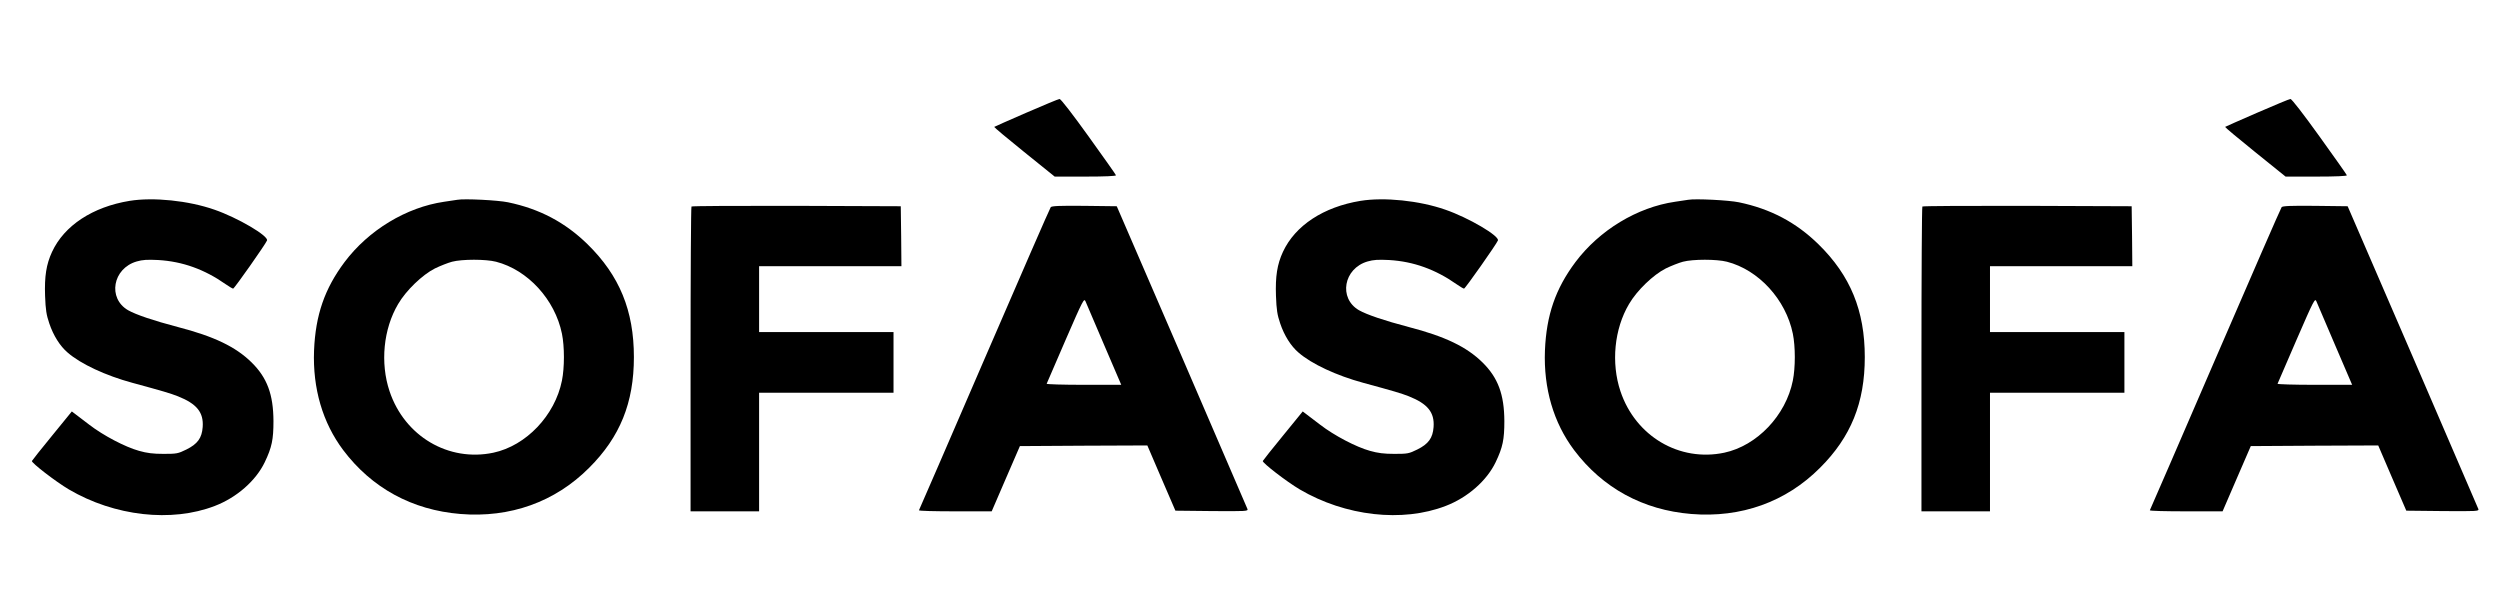
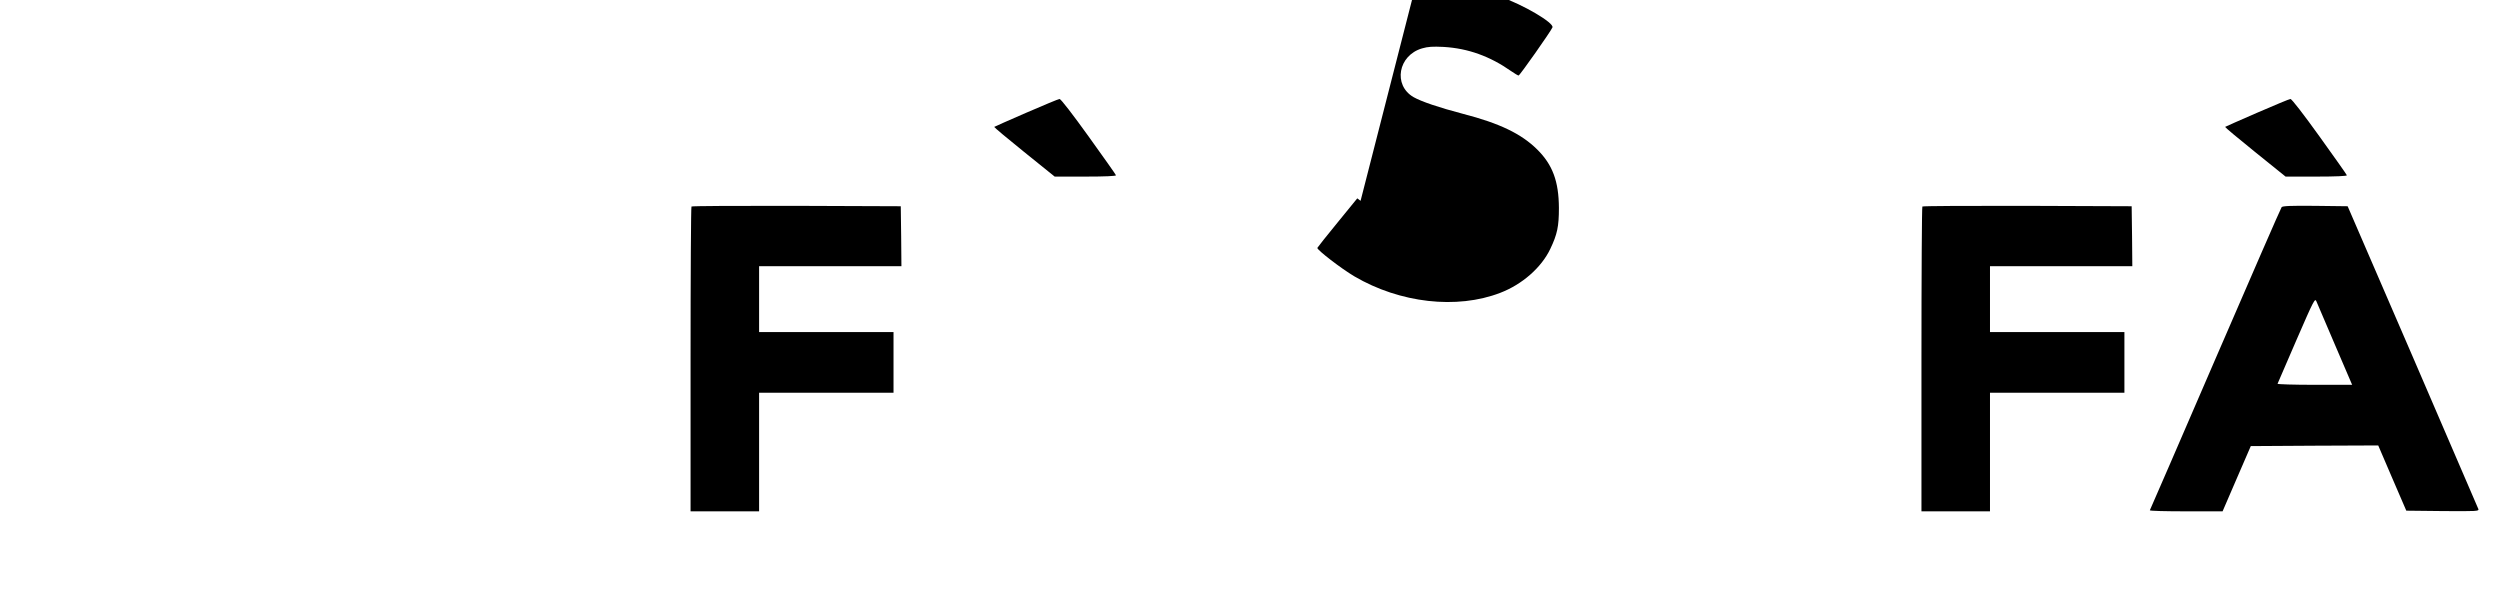
<svg xmlns="http://www.w3.org/2000/svg" version="1.0" width="1897pt" height="460pt" viewBox="0 0 1897 460" preserveAspectRatio="xMidYMid meet">
  <g transform="translate(0,460) scale(0.1,-0.1)" fill="#000000" stroke="none">
    <path d="M7786 3744 c-131 -57 -240 -105 -242 -107 -2 -2 100 -88 227 -190 l232 -187 234 0 c147 0 233 4 231 10 -1 5 -95 138 -208 295 -120 167 -211 285 -220 284 -8 0 -122 -48 -254 -105z" />
    <path d="M17126 3744 c-131 -57 -240 -105 -242 -107 -2 -2 100 -88 227 -190 l232 -187 234 0 c147 0 233 4 231 10 -1 5 -95 138 -208 295 -120 167 -211 285 -220 284 -8 0 -122 -48 -254 -105z" />
-     <path d="M984 3076 c-281 -46 -496 -187 -589 -387 -44 -95 -58 -186 -53 -333 4 -108 10 -145 32 -210 31 -92 81 -172 140 -222 99 -86 288 -174 491 -229 235 -64 283 -78 345 -102 143 -57 196 -122 188 -233 -6 -84 -39 -129 -124 -171 -63 -31 -73 -33 -173 -33 -80 0 -126 6 -186 23 -105 29 -272 117 -376 197 -46 35 -95 73 -109 83 l-25 19 -150 -184 c-82 -100 -151 -187 -153 -192 -4 -14 181 -157 281 -216 346 -203 778 -252 1107 -125 167 64 312 192 379 332 54 113 66 172 66 312 -1 202 -48 329 -166 445 -120 118 -283 197 -561 269 -183 48 -316 93 -376 127 -157 91 -117 317 65 370 45 13 80 15 163 11 186 -11 352 -71 513 -184 26 -18 51 -33 56 -33 9 0 246 337 257 365 14 34 -222 173 -399 234 -197 69 -464 96 -643 67z" />
-     <path d="M3470 3084 c-14 -2 -59 -9 -100 -15 -287 -42 -573 -215 -755 -457 -152 -203 -221 -403 -232 -672 -11 -287 65 -547 221 -755 217 -288 523 -455 889 -485 378 -31 719 91 977 350 235 234 340 494 340 840 0 353 -109 619 -352 857 -170 166 -363 268 -603 318 -76 16 -331 29 -385 19z m294 -470 c241 -62 447 -287 500 -546 20 -98 20 -257 0 -356 -53 -265 -272 -494 -520 -547 -341 -72 -674 125 -788 466 -72 215 -47 473 65 662 60 103 184 222 279 270 41 20 100 43 130 51 76 20 256 20 334 0z" />
-     <path d="M10324 3076 c-281 -46 -496 -187 -589 -387 -44 -95 -58 -186 -53 -333 4 -108 10 -145 32 -210 31 -92 81 -172 140 -222 99 -86 288 -174 491 -229 235 -64 283 -78 345 -102 143 -57 196 -122 188 -233 -6 -84 -39 -129 -124 -171 -63 -31 -73 -33 -173 -33 -80 0 -126 6 -186 23 -105 29 -272 117 -376 197 -46 35 -95 73 -109 83 l-25 19 -150 -184 c-82 -100 -151 -187 -153 -192 -4 -14 181 -157 281 -216 346 -203 778 -252 1107 -125 167 64 312 192 379 332 54 113 66 172 66 312 -1 202 -48 329 -166 445 -120 118 -283 197 -561 269 -183 48 -316 93 -376 127 -157 91 -117 317 65 370 45 13 80 15 163 11 186 -11 352 -71 513 -184 26 -18 51 -33 56 -33 9 0 246 337 257 365 14 34 -222 173 -399 234 -197 69 -464 96 -643 67z" />
-     <path d="M12810 3084 c-14 -2 -59 -9 -100 -15 -287 -42 -573 -215 -755 -457 -152 -203 -221 -403 -232 -672 -11 -287 65 -547 221 -755 217 -288 523 -455 889 -485 378 -31 719 91 977 350 235 234 340 494 340 840 0 353 -109 619 -352 857 -170 166 -363 268 -603 318 -76 16 -331 29 -385 19z m294 -470 c241 -62 447 -287 500 -546 20 -98 20 -257 0 -356 -53 -265 -272 -494 -520 -547 -341 -72 -674 125 -788 466 -72 215 -47 473 65 662 60 103 184 222 279 270 41 20 100 43 130 51 76 20 256 20 334 0z" />
+     <path d="M10324 3076 l-25 19 -150 -184 c-82 -100 -151 -187 -153 -192 -4 -14 181 -157 281 -216 346 -203 778 -252 1107 -125 167 64 312 192 379 332 54 113 66 172 66 312 -1 202 -48 329 -166 445 -120 118 -283 197 -561 269 -183 48 -316 93 -376 127 -157 91 -117 317 65 370 45 13 80 15 163 11 186 -11 352 -71 513 -184 26 -18 51 -33 56 -33 9 0 246 337 257 365 14 34 -222 173 -399 234 -197 69 -464 96 -643 67z" />
    <path d="M5247 3033 c-4 -3 -7 -525 -7 -1160 l0 -1153 260 0 260 0 0 450 0 450 510 0 510 0 0 230 0 230 -510 0 -510 0 0 250 0 250 540 0 540 0 -2 228 -3 227 -791 3 c-435 1 -794 -1 -797 -5z" />
-     <path d="M7973 3028 c-6 -7 -232 -526 -503 -1153 -271 -627 -494 -1143 -497 -1147 -2 -5 121 -8 274 -8 l278 0 107 248 107 247 483 3 484 2 106 -247 107 -248 276 -3 c260 -2 276 -1 271 15 -4 10 -228 531 -499 1158 l-493 1140 -245 3 c-189 2 -249 -1 -256 -10z m405 -1045 l130 -303 -285 0 c-156 0 -283 4 -281 8 2 5 66 154 143 331 133 306 141 321 152 294 6 -15 70 -164 141 -330z" />
    <path d="M14587 3033 c-4 -3 -7 -525 -7 -1160 l0 -1153 260 0 260 0 0 450 0 450 510 0 510 0 0 230 0 230 -510 0 -510 0 0 250 0 250 540 0 540 0 -2 228 -3 227 -791 3 c-435 1 -794 -1 -797 -5z" />
    <path d="M17313 3028 c-6 -7 -232 -526 -503 -1153 -271 -627 -494 -1143 -497 -1147 -2 -5 121 -8 274 -8 l278 0 107 248 107 247 483 3 484 2 106 -247 107 -248 276 -3 c260 -2 276 -1 271 15 -4 10 -228 531 -499 1158 l-493 1140 -245 3 c-189 2 -249 -1 -256 -10z m405 -1045 l130 -303 -285 0 c-156 0 -283 4 -281 8 2 5 66 154 143 331 133 306 141 321 152 294 6 -15 70 -164 141 -330z" />
  </g>
</svg>